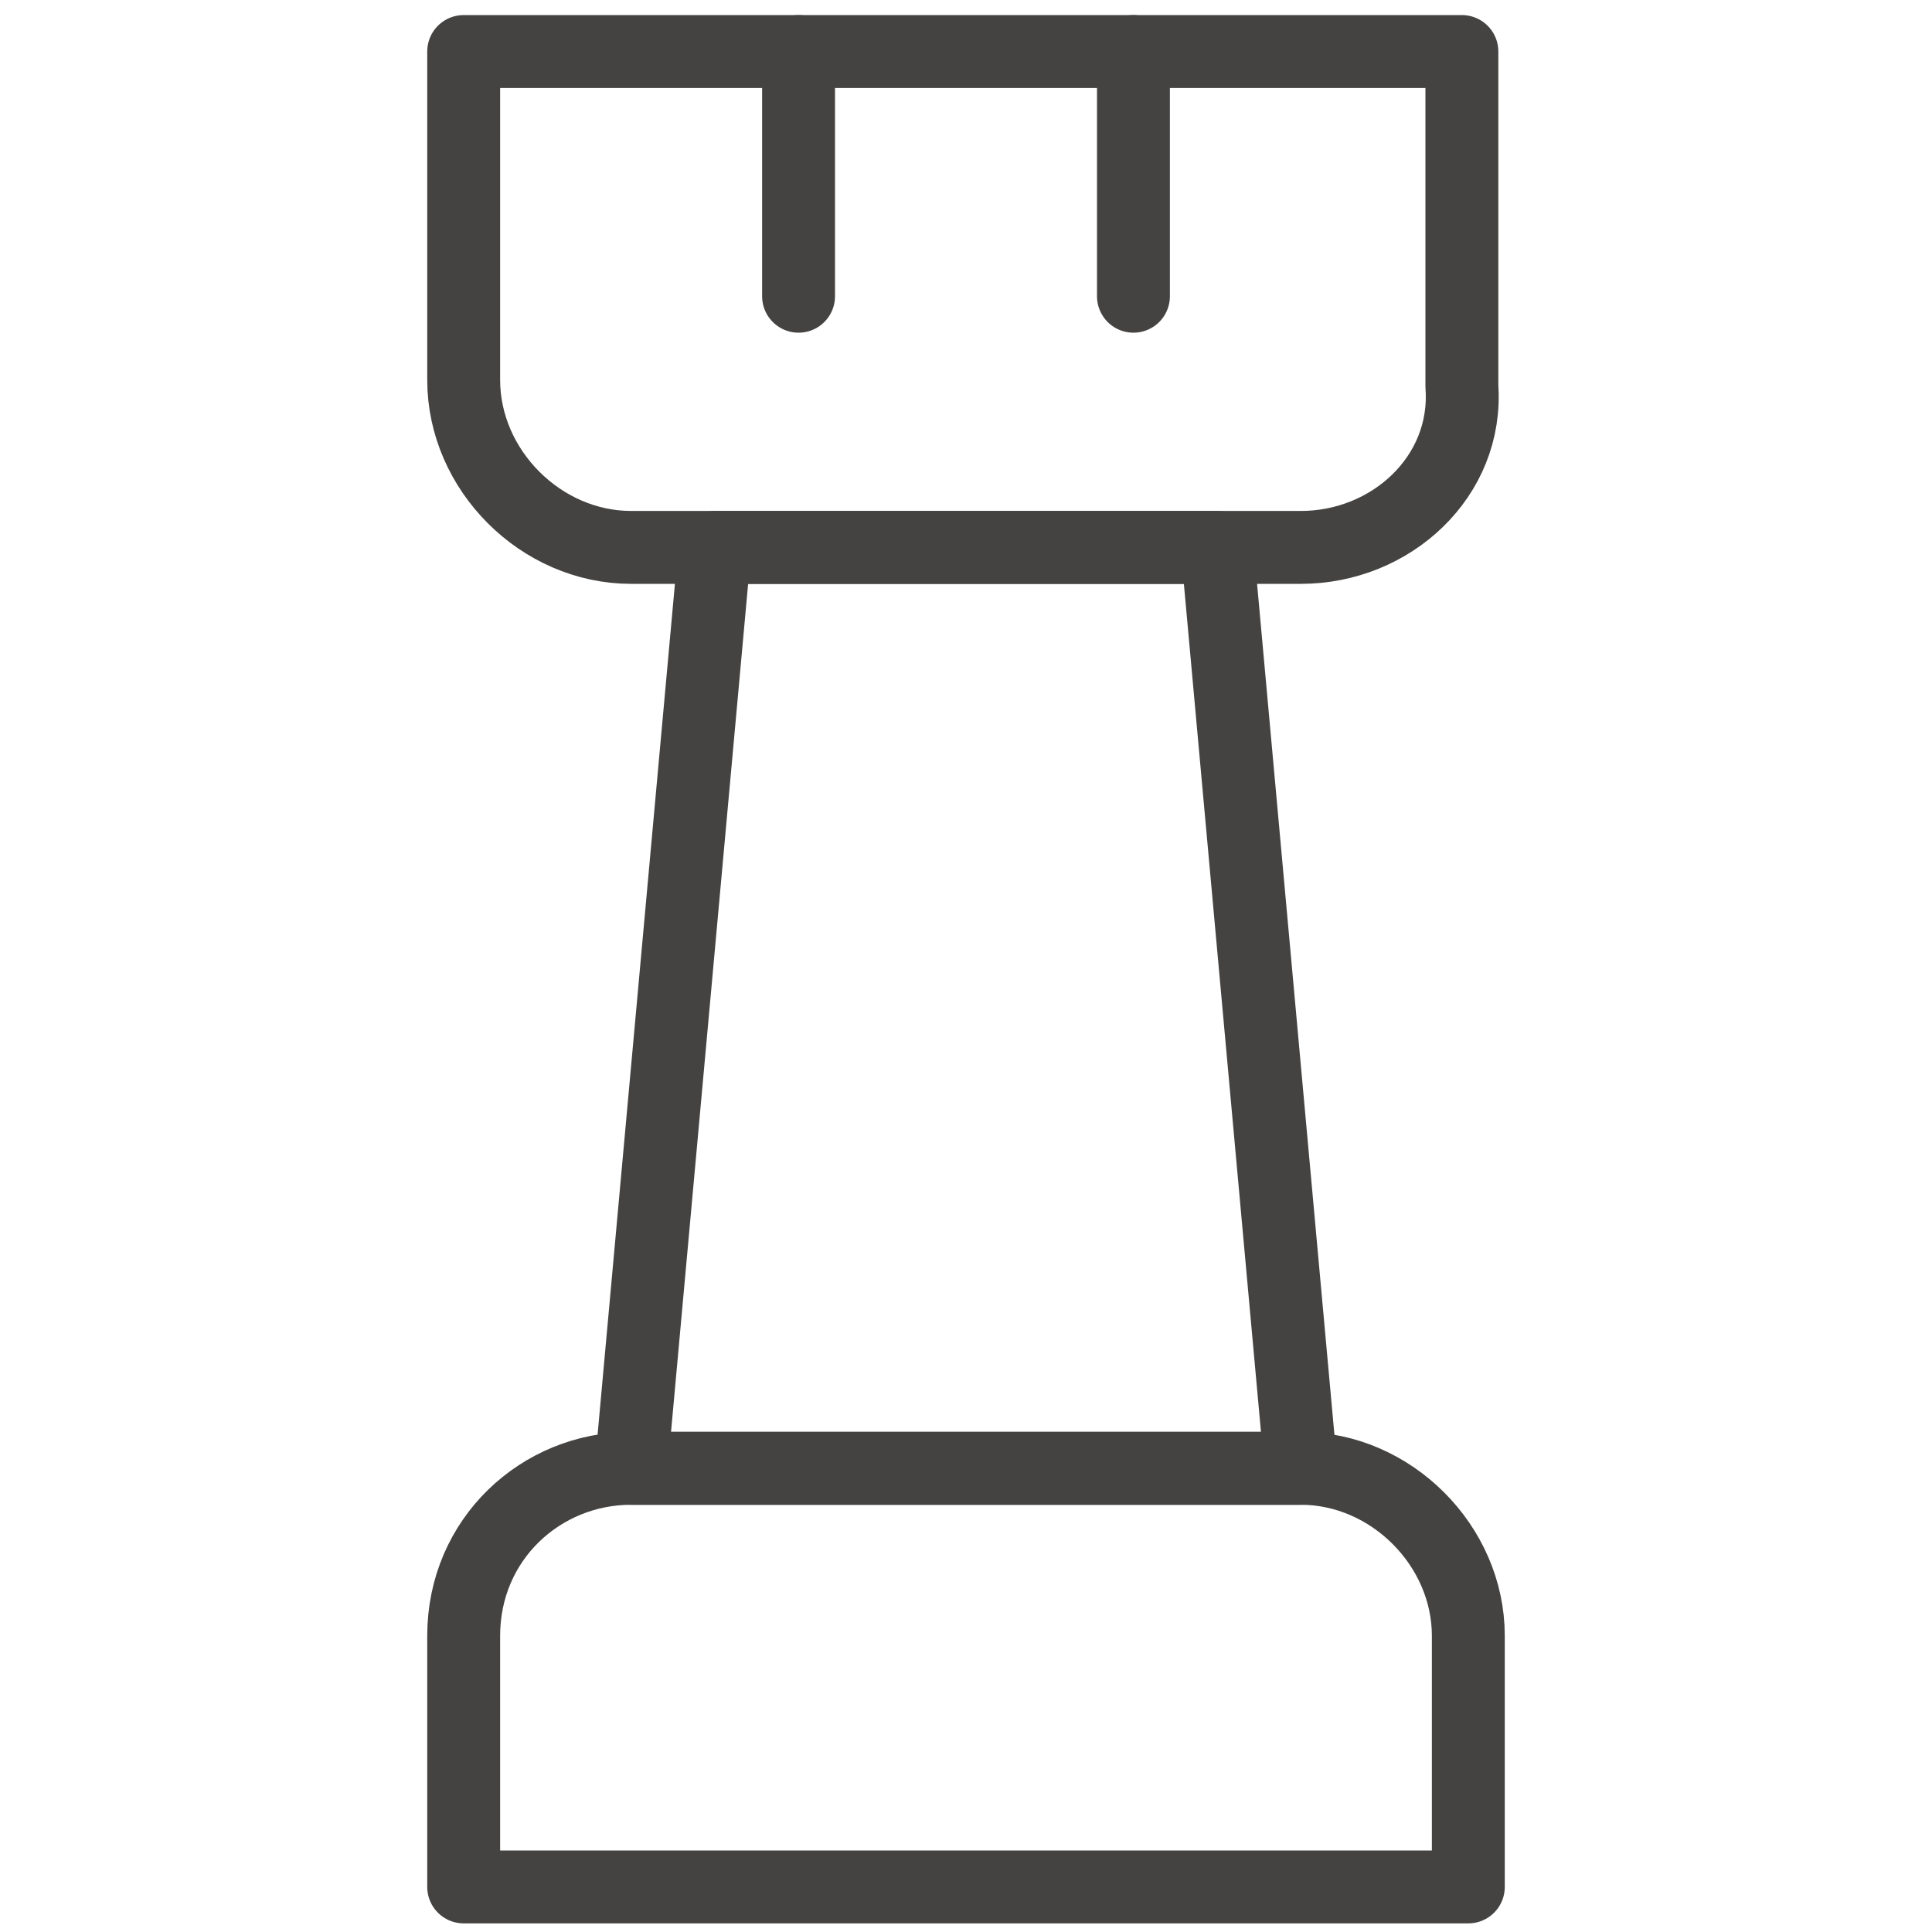
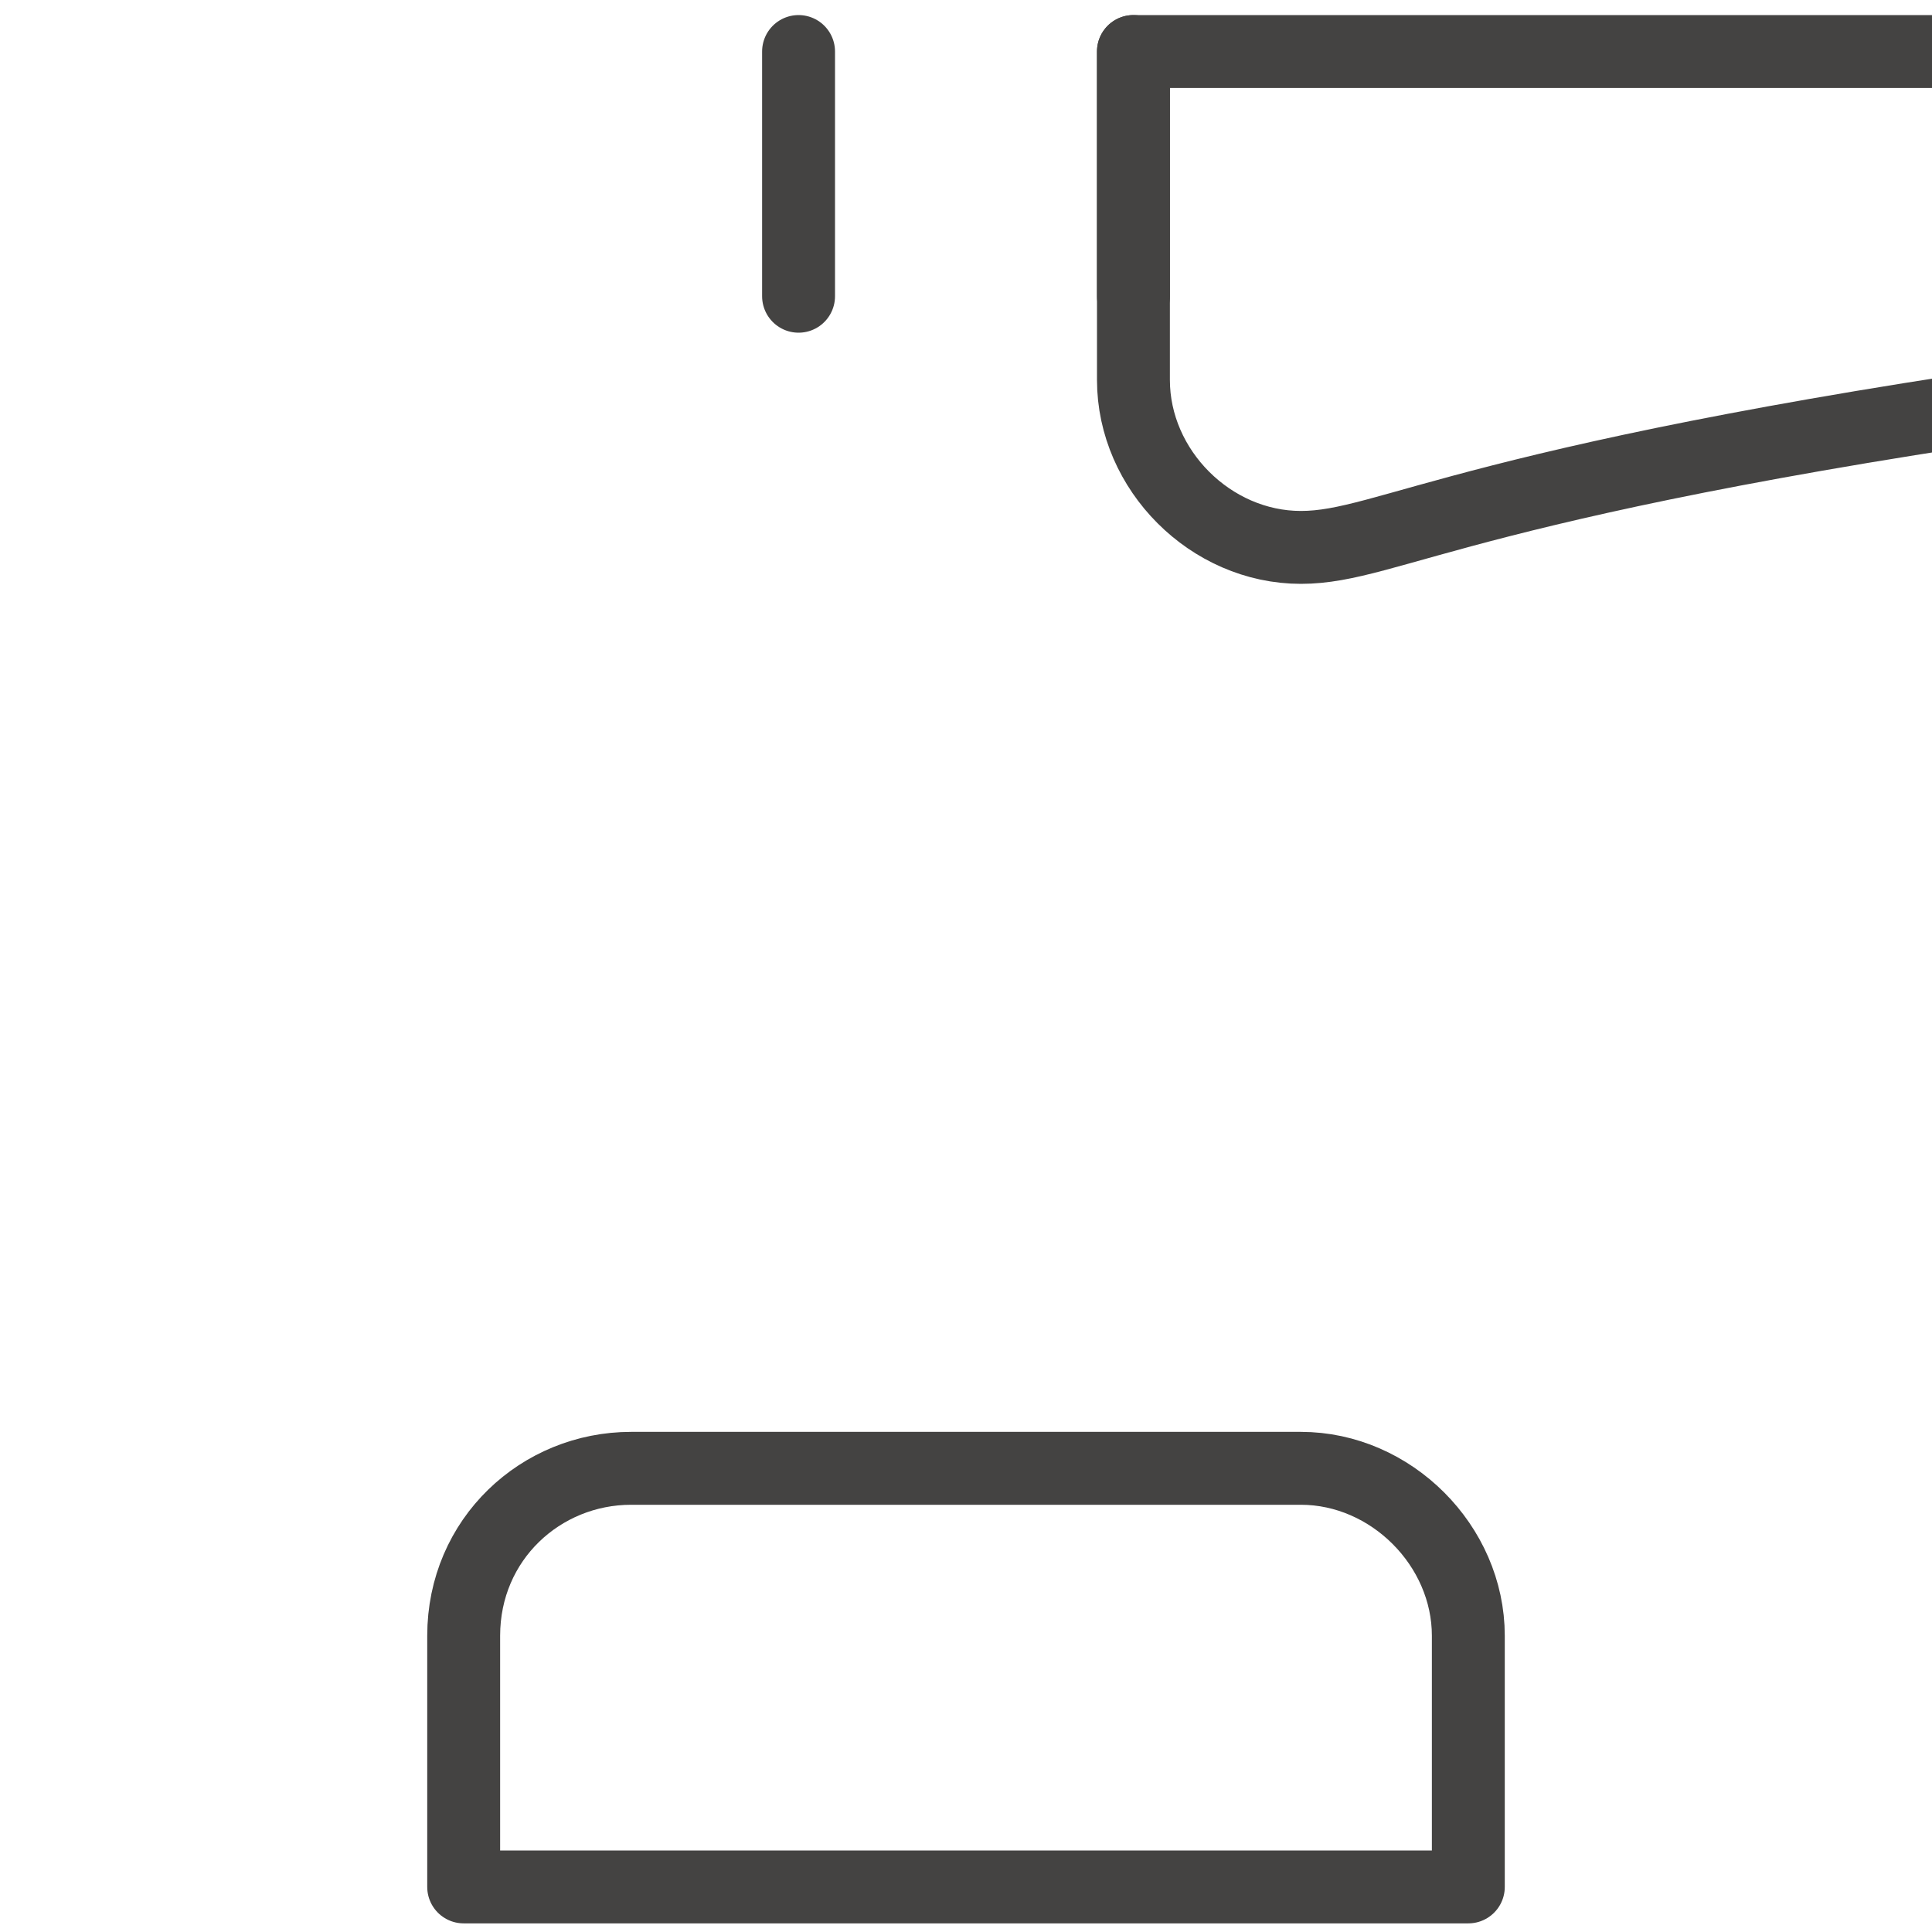
<svg xmlns="http://www.w3.org/2000/svg" xmlns:xlink="http://www.w3.org/1999/xlink" version="1.1" id="Layer_1" x="0px" y="0px" viewBox="0 0 30 30" style="enable-background:new 0 0 30 30;" xml:space="preserve">
  <style type="text/css">
	
		.st0{clip-path:url(#SVGID_2_);fill:none;stroke:#444342;stroke-width:1.132;stroke-linecap:round;stroke-linejoin:round;stroke-miterlimit:10;}
</style>
  <g>
    <defs>
      <rect id="SVGID_1_" width="30" height="30" />
    </defs>
    <clipPath id="SVGID_2_">
      <use xlink:href="#SVGID_1_" style="overflow:visible;" />
    </clipPath>
-     <path class="st0" d="M20.2,8.5H9.8c-1.4,0-2.6-1.2-2.6-2.6V0.8h15.5v5.2C22.8,7.4,21.6,8.5,20.2,8.5z" />
+     <path class="st0" d="M20.2,8.5c-1.4,0-2.6-1.2-2.6-2.6V0.8h15.5v5.2C22.8,7.4,21.6,8.5,20.2,8.5z" />
    <path class="st0" d="M9.8,22.8h10.4c1.4,0,2.6,1.2,2.6,2.6v3.9H7.2v-3.9C7.2,23.9,8.4,22.8,9.8,22.8z" />
-     <polygon class="st0" points="20.2,22.8 9.8,22.8 11.1,8.5 18.9,8.5  " />
    <line class="st0" x1="12.4" y1="4.6" x2="12.4" y2="0.8" />
    <line class="st0" x1="17.6" y1="4.6" x2="17.6" y2="0.8" />
  </g>
</svg>